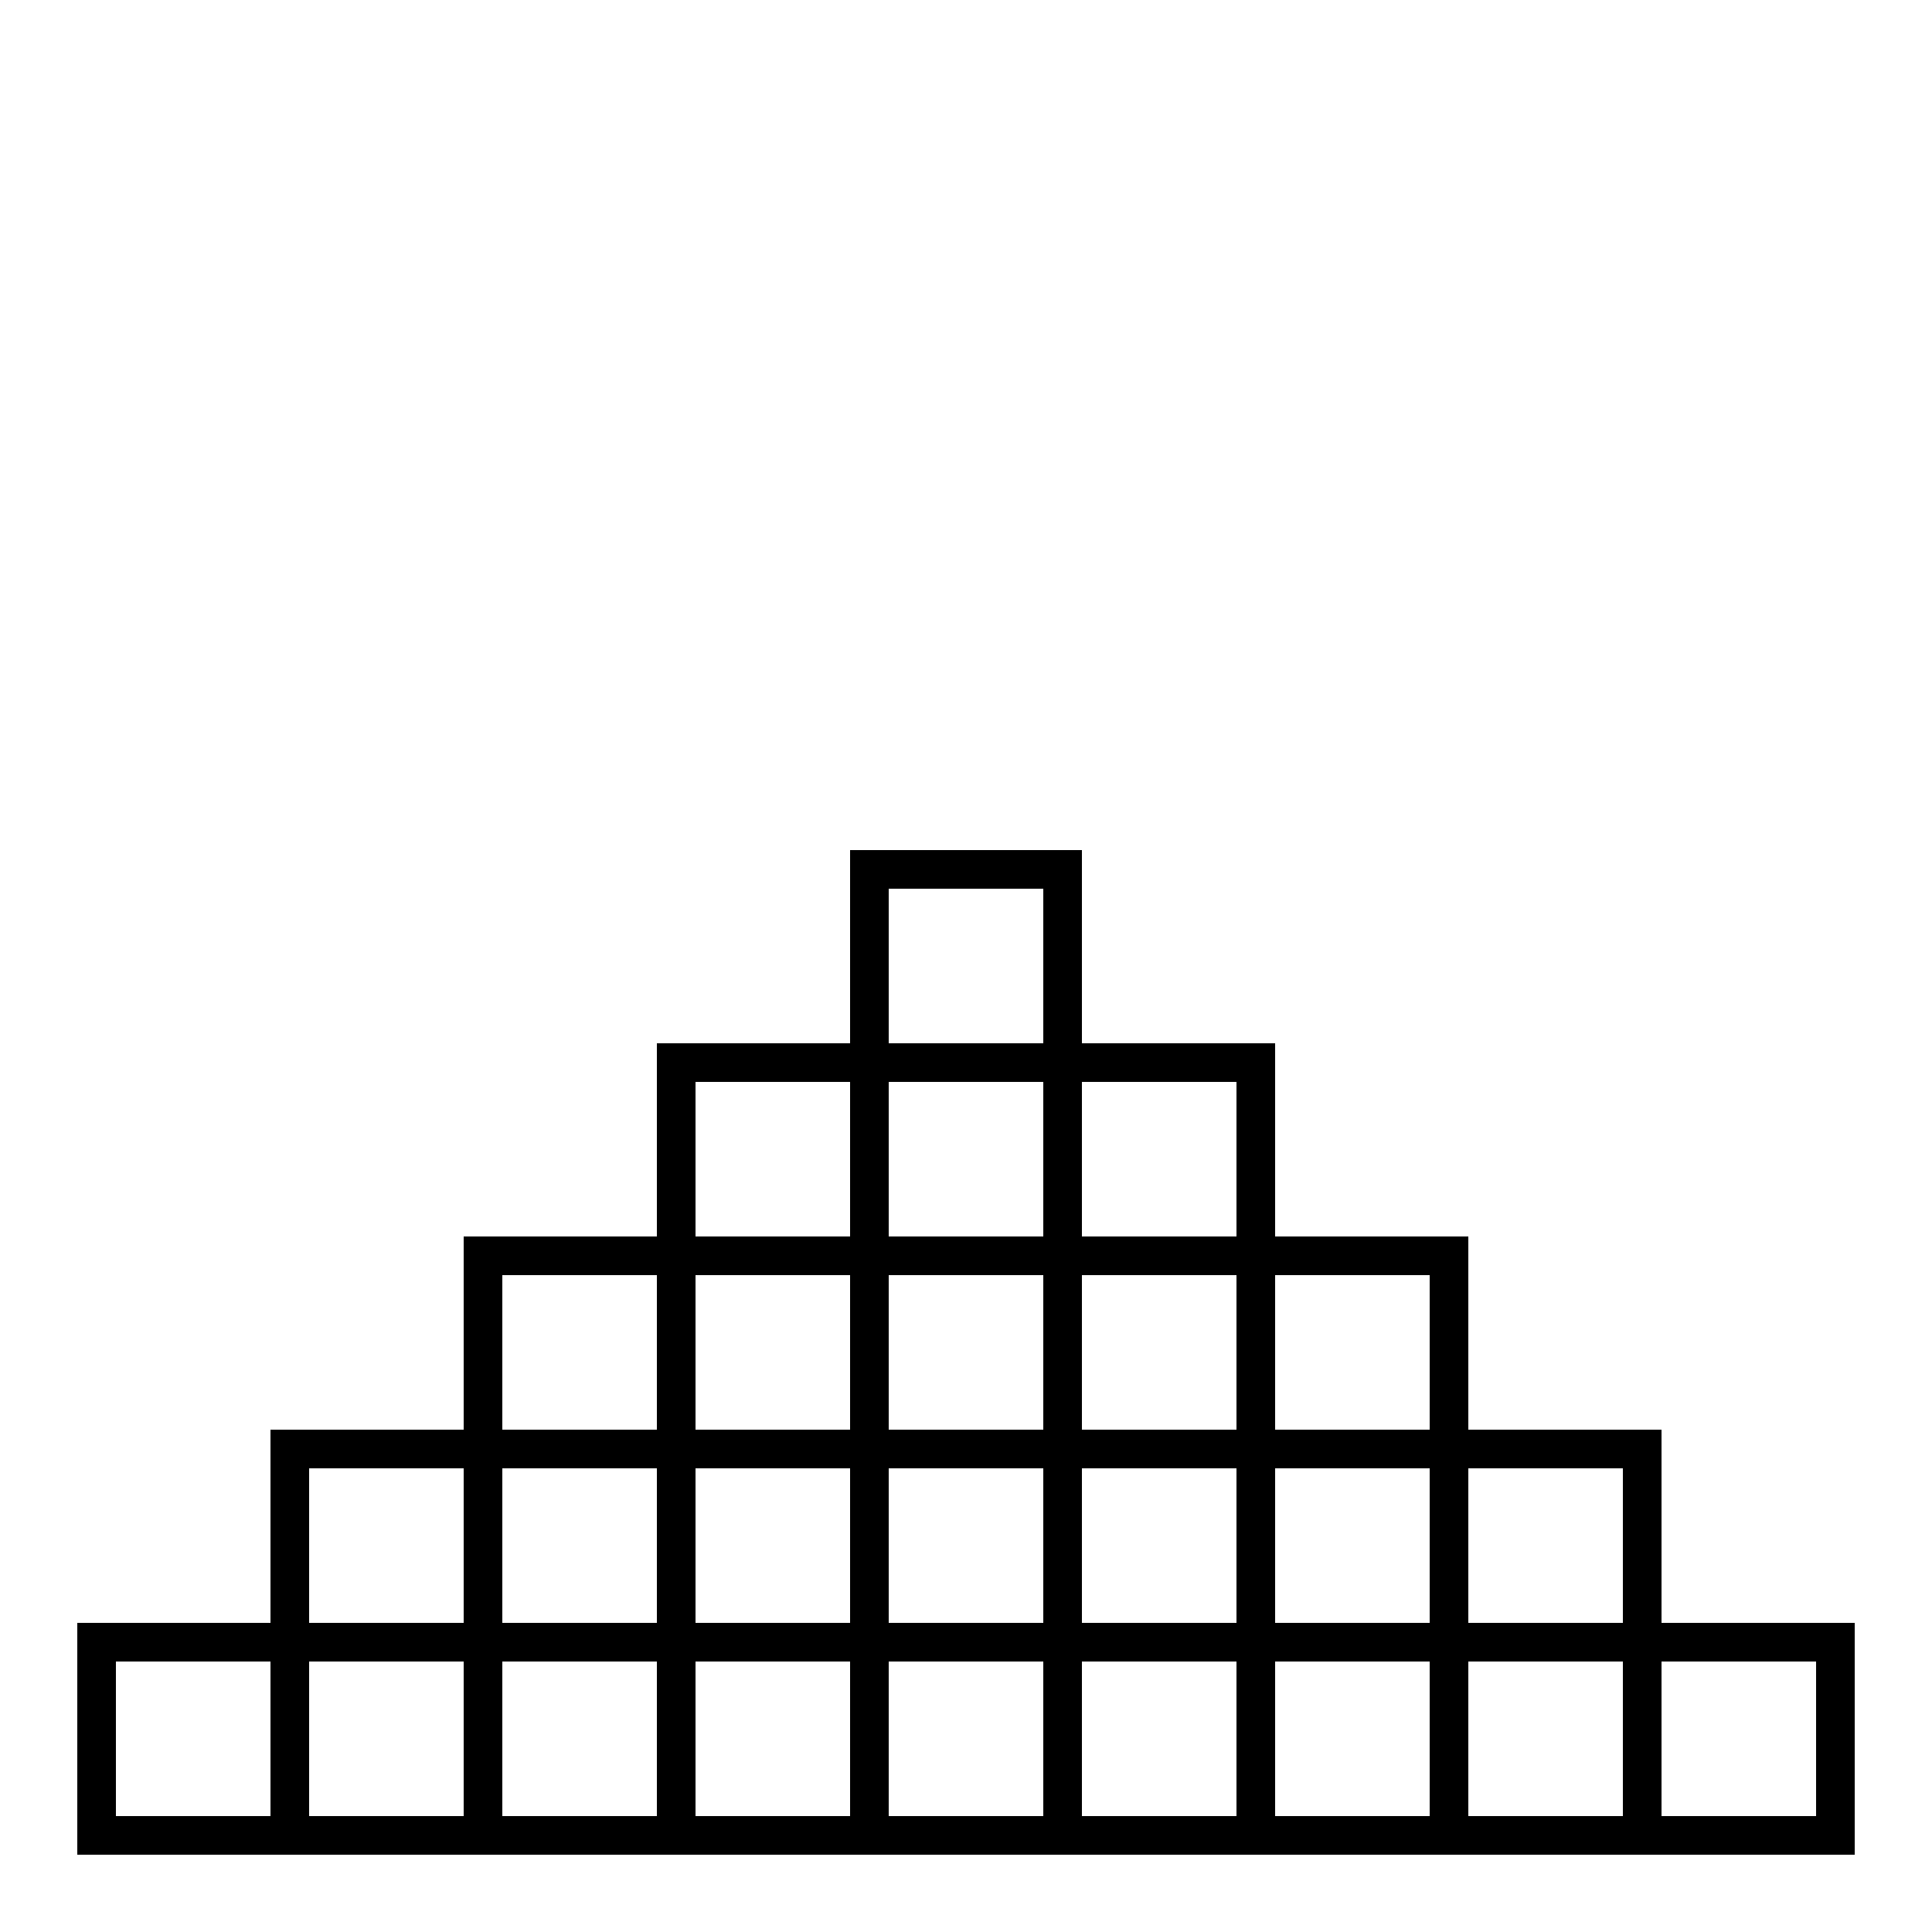
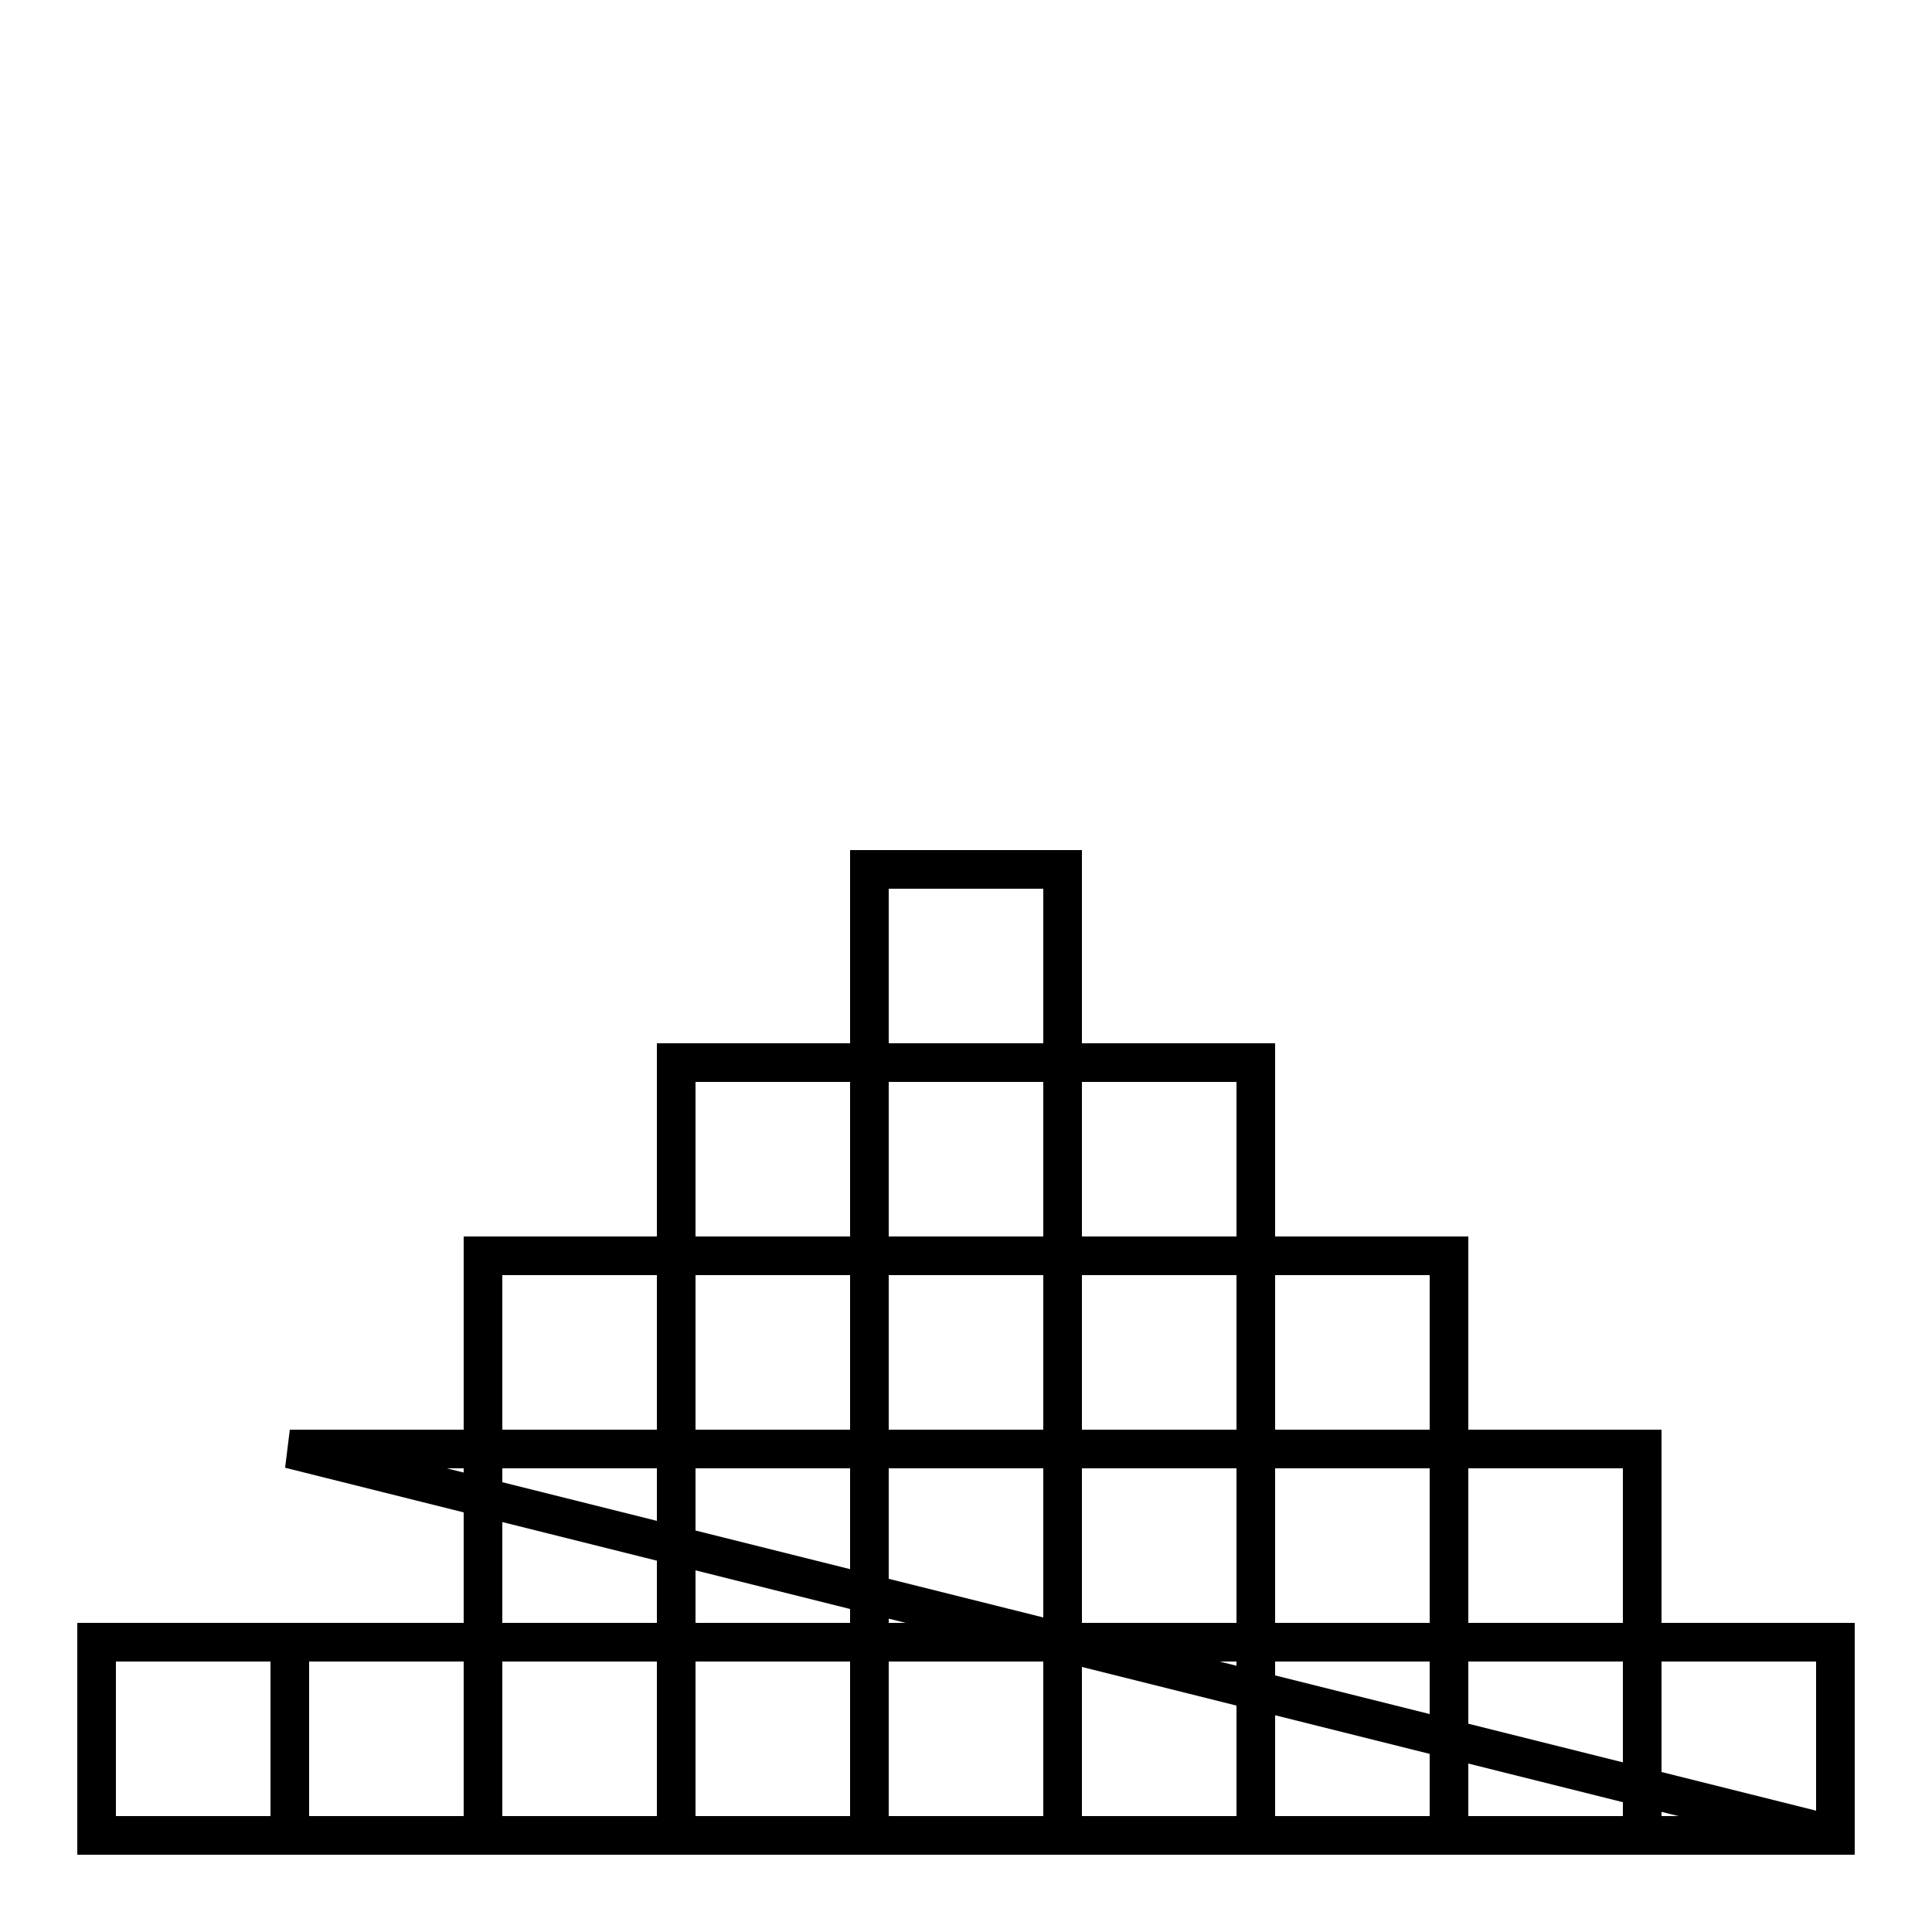
<svg xmlns="http://www.w3.org/2000/svg" version="1.1" width="100px" height="100px" viewBox="0 0 100 100">
-   <path stroke-width="2" stroke-linecap="round" fill="none" stroke="#000" d="M5 95L15 95 15 85 25 85 25 95 35 95 35 85 45 85 45 95 55 95 55 85 65 85 65 95 75 95 75 85 85 85 85 95 95 95 95 85 5 85 5 95 95 95M15 85L15 75 25 75 25 85 35 85 35 75 45 75 45 85 55 85 55 75 65 75 65 85 75 85 75 75 85 75 85 85 85 75 25 75 25 65 35 65 35 75 45 75 45 65 55 65 55 75 65 75 65 65 75 65 75 75 75 65 35 65 35 55 45 55 45 65 55 65 55 55 65 55 65 65 65 55 45 55 45 45 55 45 55 55" />
+   <path stroke-width="2" stroke-linecap="round" fill="none" stroke="#000" d="M5 95L15 95 15 85 25 85 25 95 35 95 35 85 45 85 45 95 55 95 55 85 65 85 65 95 75 95 75 85 85 85 85 95 95 95 95 85 5 85 5 95 95 95L15 75 25 75 25 85 35 85 35 75 45 75 45 85 55 85 55 75 65 75 65 85 75 85 75 75 85 75 85 85 85 75 25 75 25 65 35 65 35 75 45 75 45 65 55 65 55 75 65 75 65 65 75 65 75 75 75 65 35 65 35 55 45 55 45 65 55 65 55 55 65 55 65 65 65 55 45 55 45 45 55 45 55 55" />
</svg>